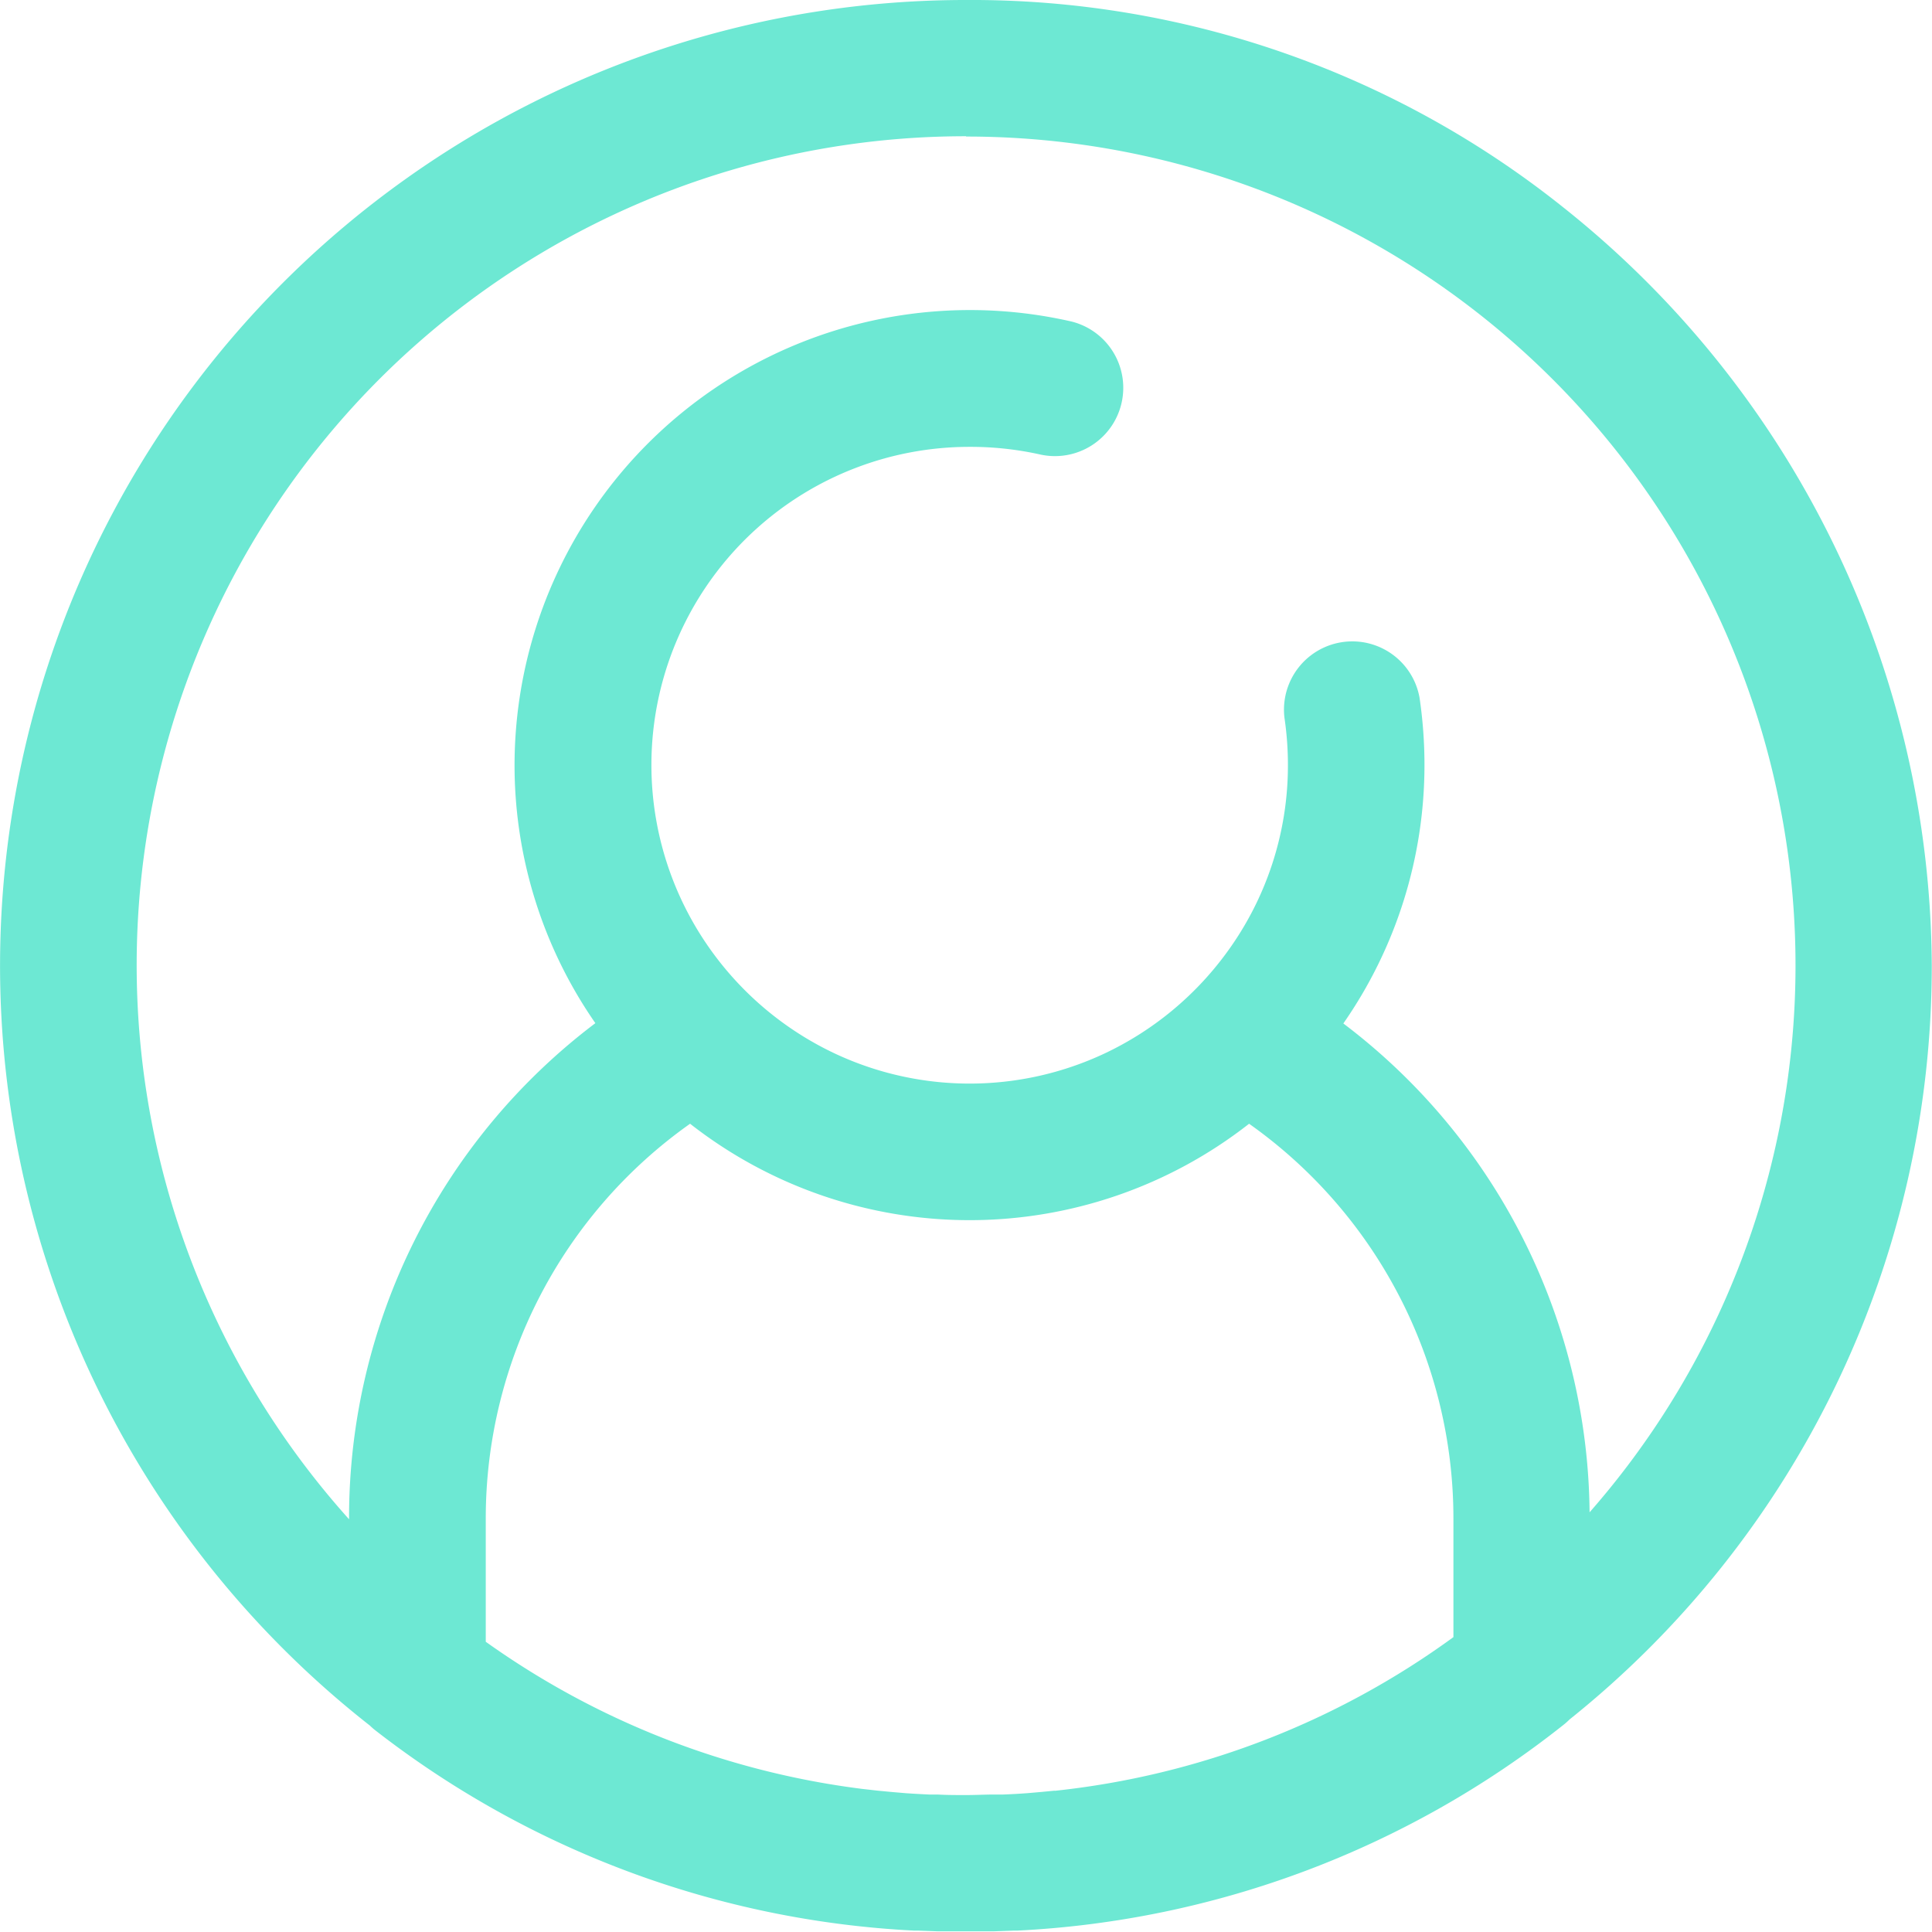
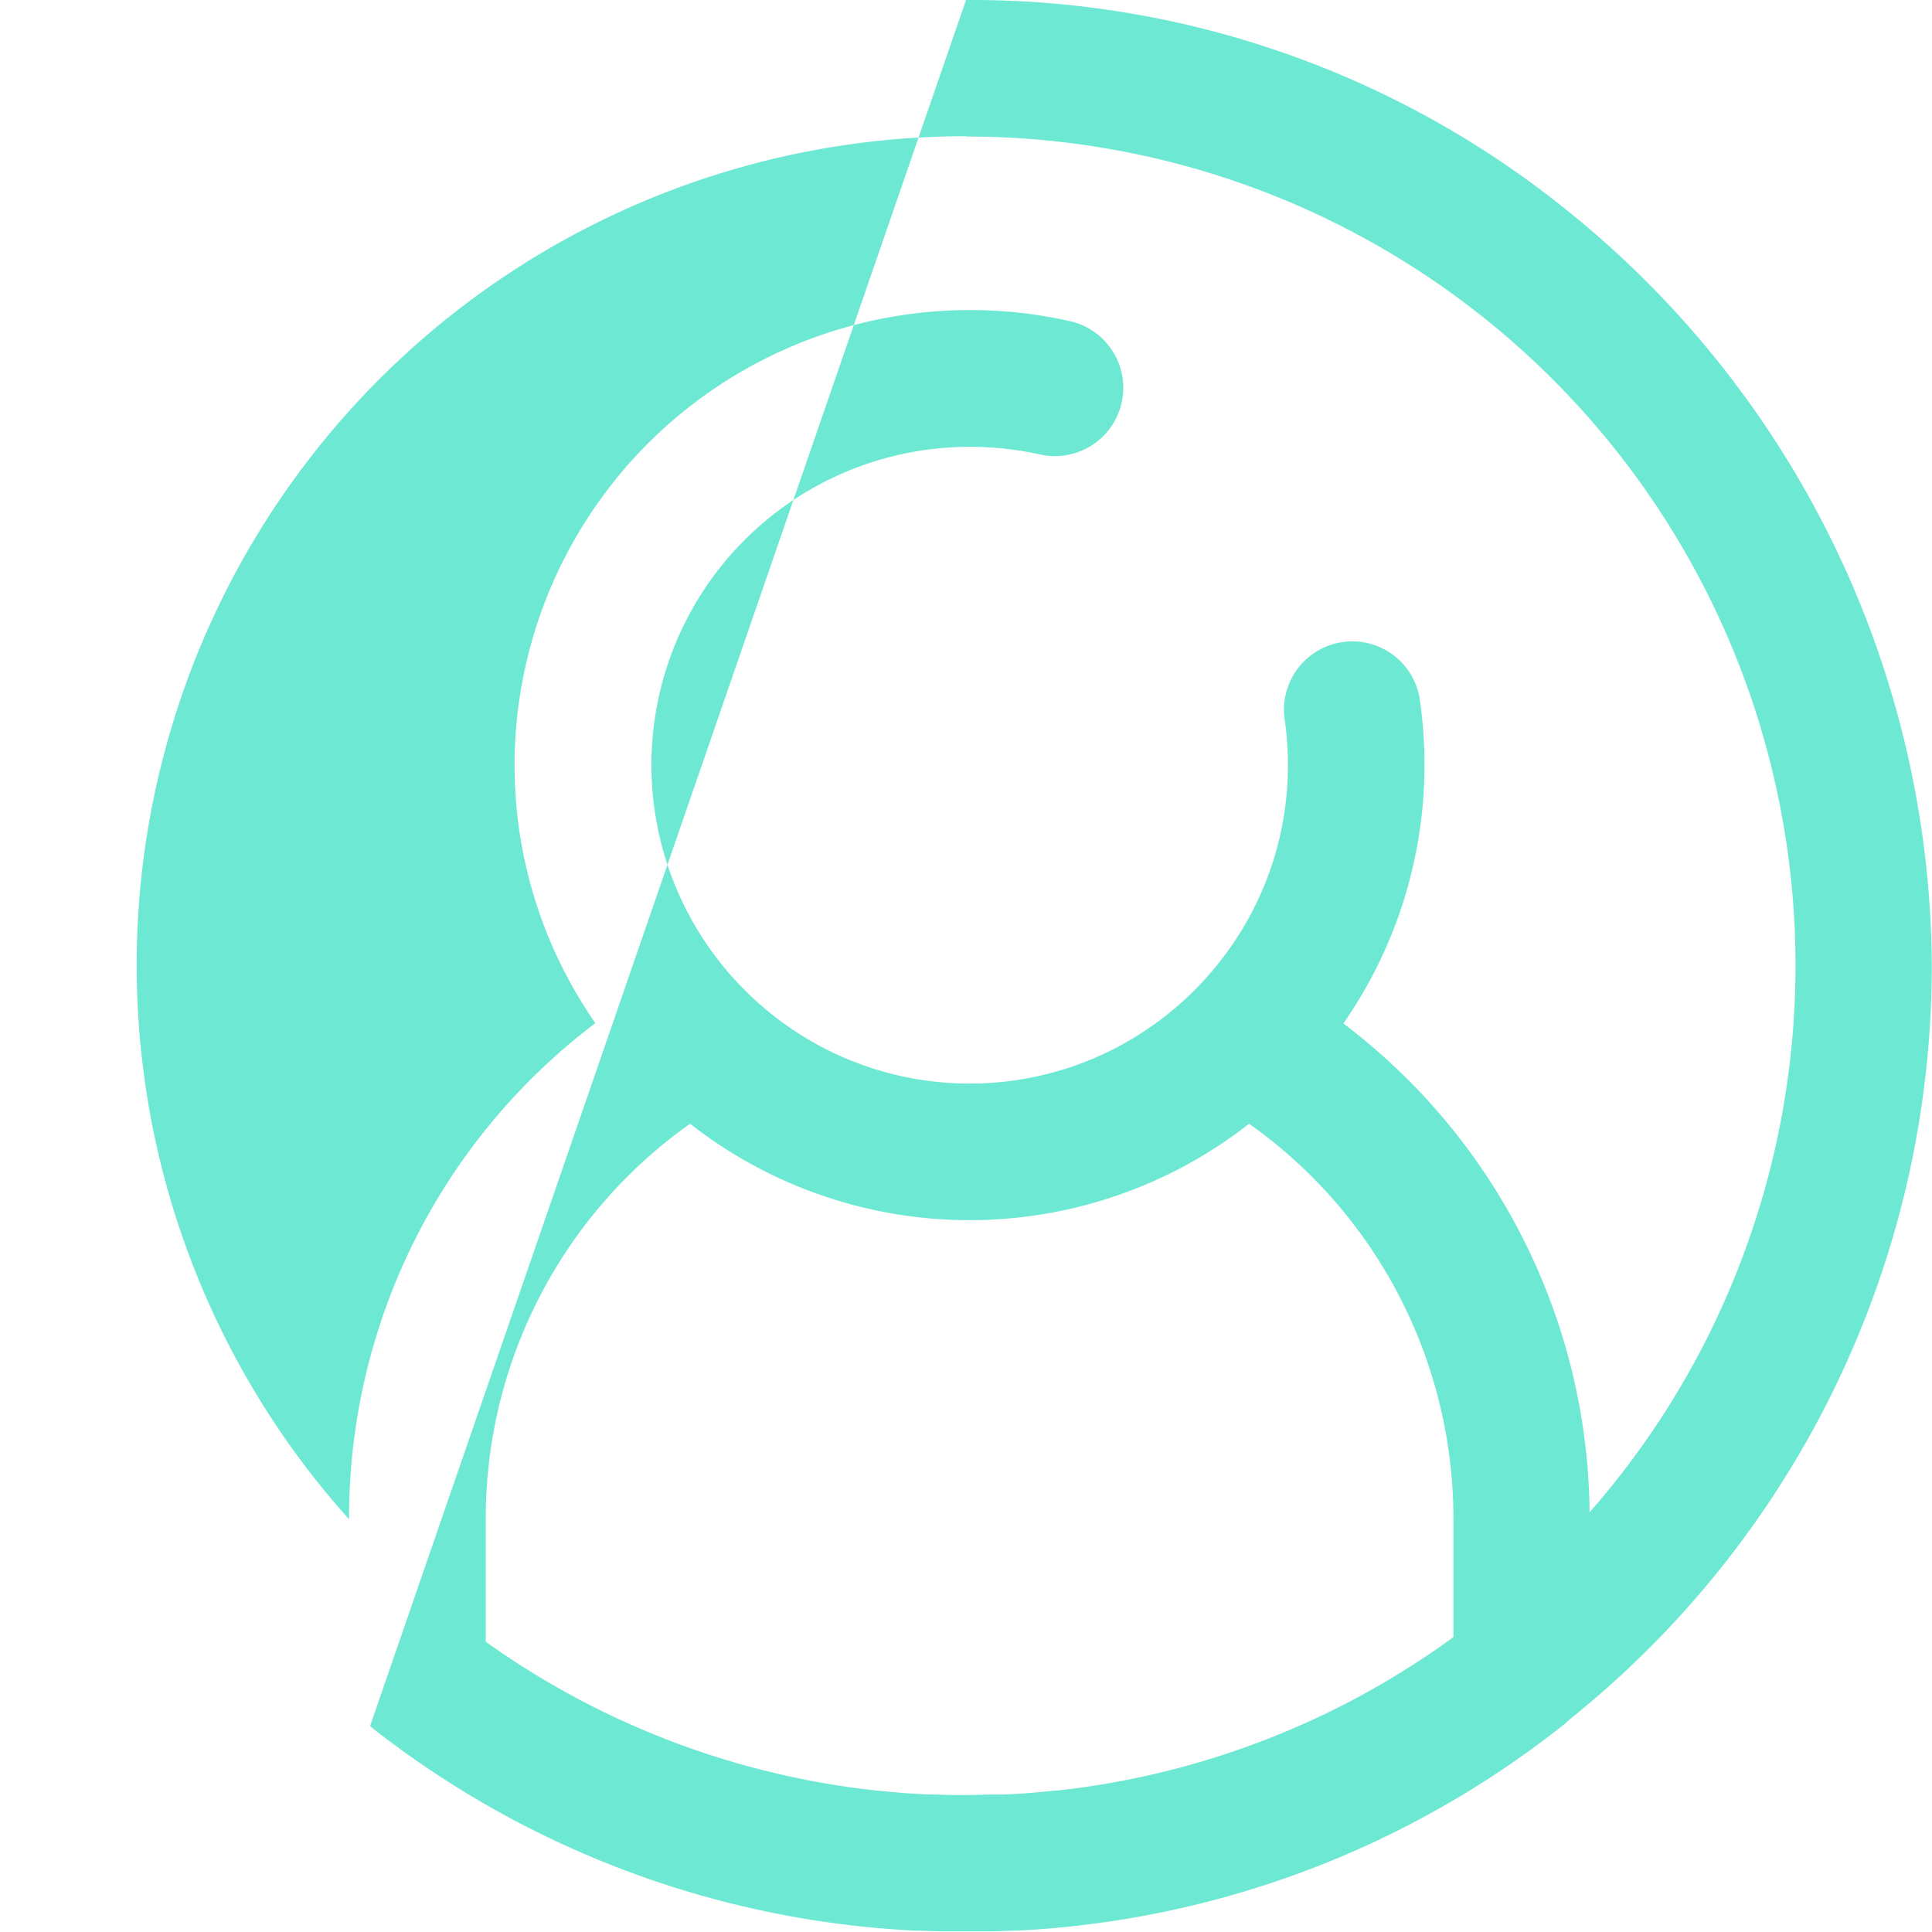
<svg xmlns="http://www.w3.org/2000/svg" width="25.029" height="25.029" viewBox="0 0 25.029 25.029">
  <g id="login" transform="translate(-249.046 219)">
    <g id="Group_2" data-name="Group 2" transform="translate(249.046 -219)">
      <g id="Group_1" data-name="Group 1" transform="translate(0 0)">
-         <path id="Path_24" data-name="Path 24" d="M118.841,22.358a.887.887,0,0,0,.068.059,12.379,12.379,0,0,0,6.981,2.594l.054,0,.243.009.072,0c.1,0,.2,0,.3,0s.2,0,.3,0l.069,0,.249-.009.048,0a12.37,12.37,0,0,0,7.074-2.664.884.884,0,0,0,.08-.071,12.5,12.5,0,0,0,4.693-9.762,12.623,12.623,0,0,0-4.768-9.823A12.278,12.278,0,0,0,126.561,0a12.51,12.51,0,0,0-7.719,22.358Zm8.868.84-.165.016-.183.016q-.159.012-.319.018l-.11,0c-.124,0-.248.007-.373.007s-.246,0-.368-.007l-.108,0q-.153-.007-.3-.017l-.176-.015-.19-.018-.212-.024-.037-.005a10.686,10.686,0,0,1-4.829-1.9v-1.6a6.263,6.263,0,0,1,2.647-5.111,5.873,5.873,0,0,0,7.242,0,6.263,6.263,0,0,1,2.647,5.111v1.54h0A10.684,10.684,0,0,1,127.71,23.2ZM126.561,1.769a10.739,10.739,0,0,1,8.078,17.823,8.029,8.029,0,0,0-3.19-6.333A5.858,5.858,0,0,0,132.5,9.912a5.956,5.956,0,0,0-.064-.874.885.885,0,0,0-1.75.26,4.185,4.185,0,0,1,.045.614,4.1,4.1,0,0,1-.8,2.438,4.148,4.148,0,0,1-1.58,1.3,4.111,4.111,0,0,1-3.486,0,4.148,4.148,0,0,1-1.58-1.3A4.121,4.121,0,0,1,126.6,5.789a4.147,4.147,0,0,1,.926.1.885.885,0,0,0,.4-1.724,5.9,5.9,0,0,0-7.214,5.743,5.858,5.858,0,0,0,1.047,3.347,8.029,8.029,0,0,0-3.191,6.407v.02a10.739,10.739,0,0,1,7.994-17.917Z" transform="translate(-114.046 0)" fill="#6de8d3" />
+         <path id="Path_24" data-name="Path 24" d="M118.841,22.358a.887.887,0,0,0,.068.059,12.379,12.379,0,0,0,6.981,2.594l.054,0,.243.009.072,0c.1,0,.2,0,.3,0s.2,0,.3,0l.069,0,.249-.009.048,0a12.37,12.37,0,0,0,7.074-2.664.884.884,0,0,0,.08-.071,12.5,12.5,0,0,0,4.693-9.762,12.623,12.623,0,0,0-4.768-9.823A12.278,12.278,0,0,0,126.561,0Zm8.868.84-.165.016-.183.016q-.159.012-.319.018l-.11,0c-.124,0-.248.007-.373.007s-.246,0-.368-.007l-.108,0q-.153-.007-.3-.017l-.176-.015-.19-.018-.212-.024-.037-.005a10.686,10.686,0,0,1-4.829-1.9v-1.6a6.263,6.263,0,0,1,2.647-5.111,5.873,5.873,0,0,0,7.242,0,6.263,6.263,0,0,1,2.647,5.111v1.54h0A10.684,10.684,0,0,1,127.71,23.2ZM126.561,1.769a10.739,10.739,0,0,1,8.078,17.823,8.029,8.029,0,0,0-3.19-6.333A5.858,5.858,0,0,0,132.5,9.912a5.956,5.956,0,0,0-.064-.874.885.885,0,0,0-1.75.26,4.185,4.185,0,0,1,.045.614,4.1,4.1,0,0,1-.8,2.438,4.148,4.148,0,0,1-1.58,1.3,4.111,4.111,0,0,1-3.486,0,4.148,4.148,0,0,1-1.58-1.3A4.121,4.121,0,0,1,126.6,5.789a4.147,4.147,0,0,1,.926.1.885.885,0,0,0,.4-1.724,5.9,5.9,0,0,0-7.214,5.743,5.858,5.858,0,0,0,1.047,3.347,8.029,8.029,0,0,0-3.191,6.407v.02a10.739,10.739,0,0,1,7.994-17.917Z" transform="translate(-114.046 0)" fill="#6de8d3" />
      </g>
    </g>
  </g>
</svg>